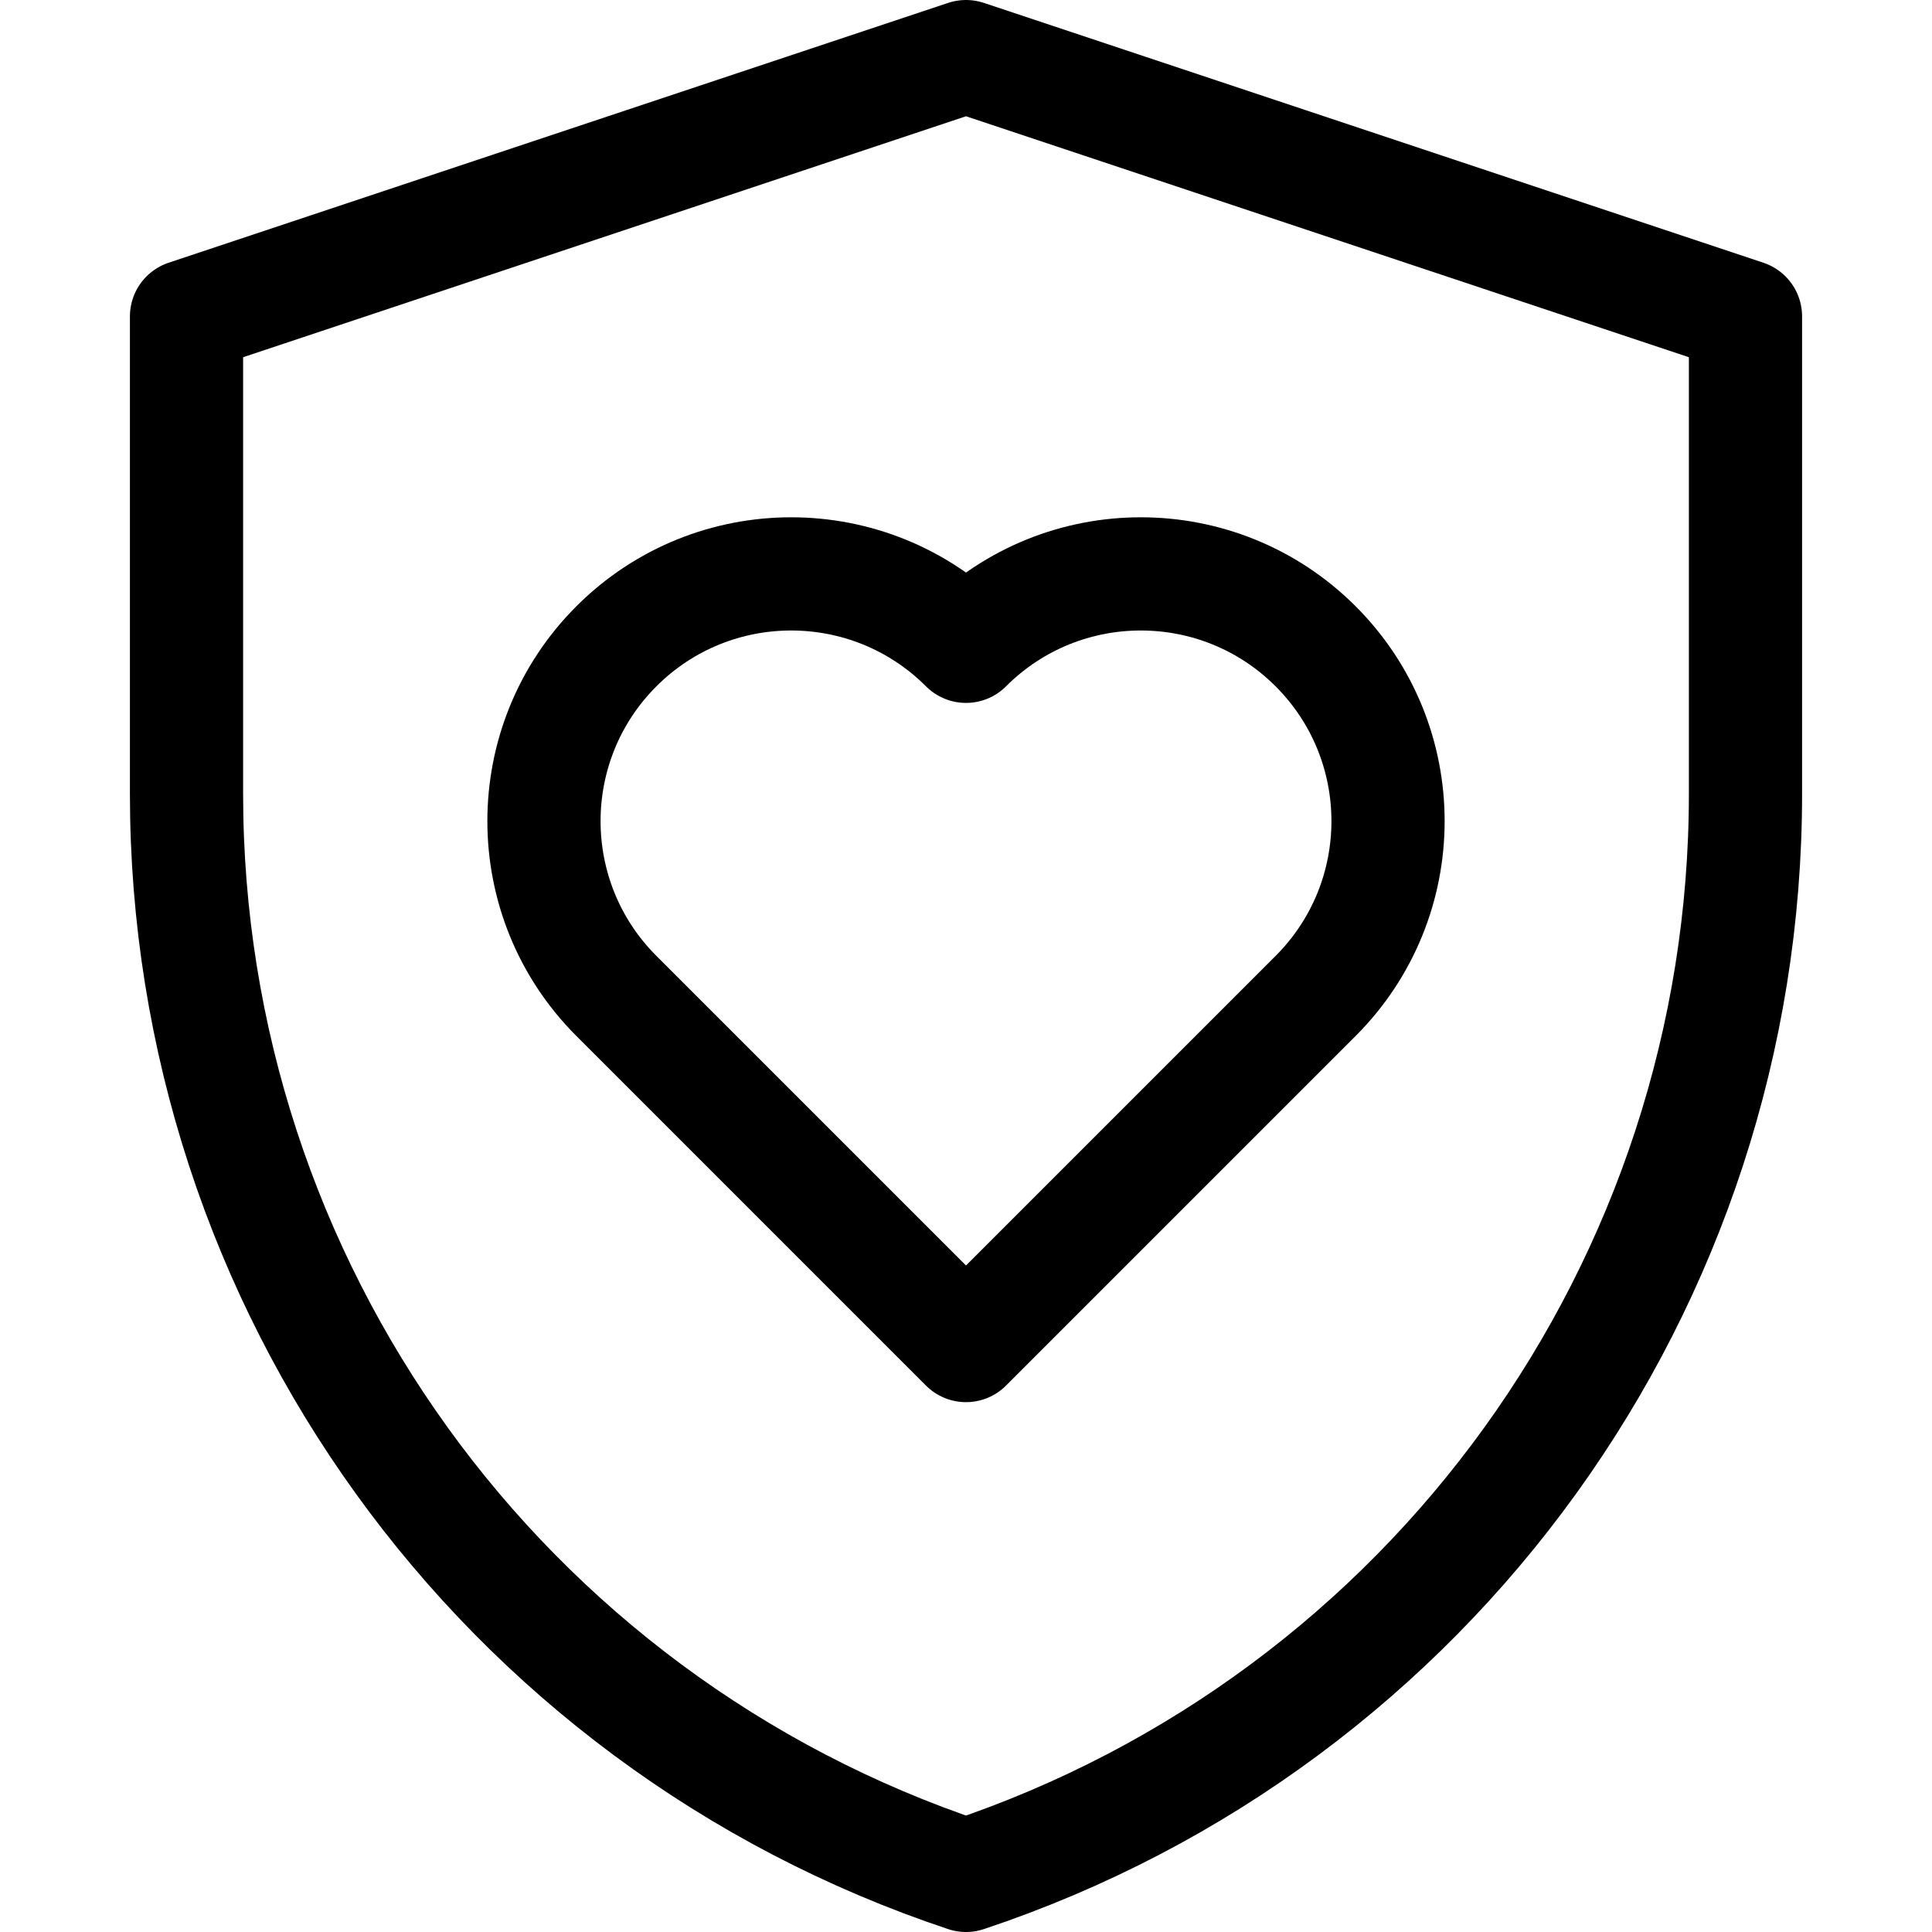
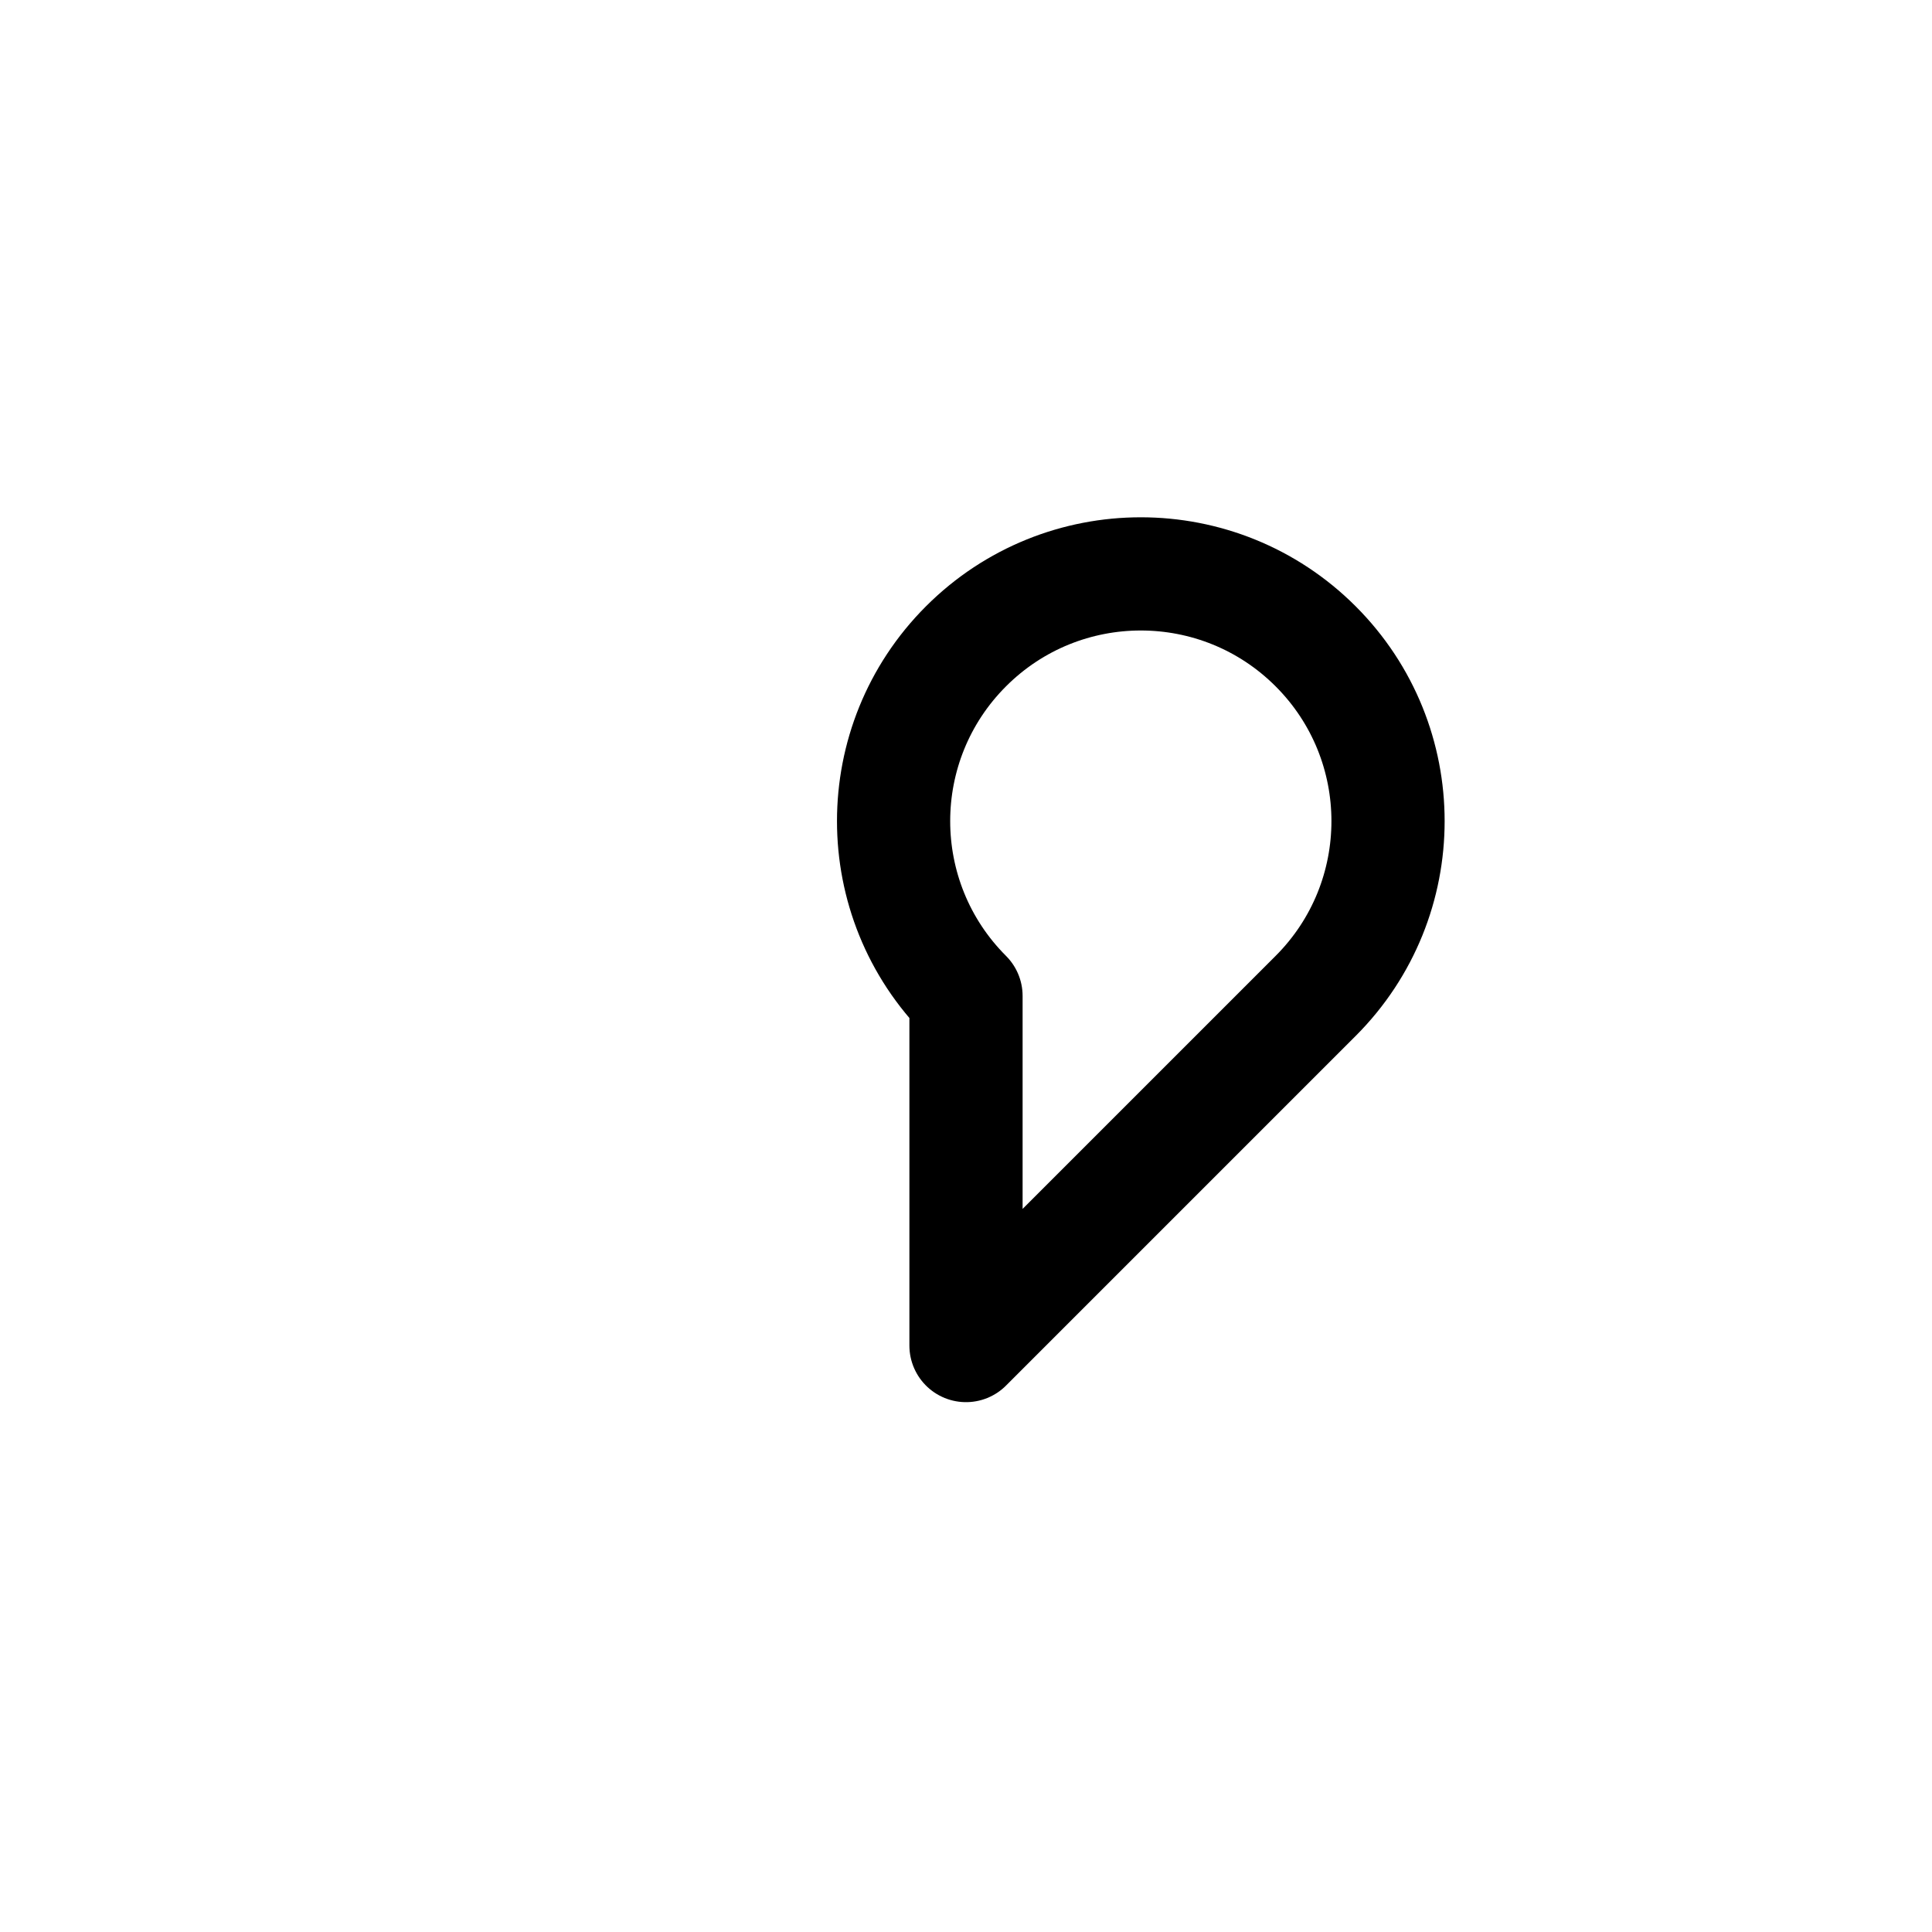
<svg xmlns="http://www.w3.org/2000/svg" version="1.1" id="Capa_1" x="0px" y="0px" viewBox="0 0 512 512" style="enable-background:new 0 0 512 512;" xml:space="preserve" width="512" height="512">
  <g>
-     <path style="fill:none;stroke:#000000;stroke-width:30;stroke-linecap:round;stroke-linejoin:round;stroke-miterlimit:10;" d="M49.429,83.857v126.541C49.429,340.433,132.637,455.879,256,497l0,0l0,0c123.362-41.121,206.571-156.567,206.571-286.602V83.857   L256,15L49.429,83.857z" />
-     <path style="fill:none;stroke:#000000;stroke-width:30;stroke-linejoin:round;stroke-miterlimit:10;" d="M256,171.278L256,171.278   c-25.586-25.586-67.068-25.586-92.653,0l0,0c-25.586,25.586-25.586,67.068,0,92.653L256,356.585l92.654-92.653   c25.586-25.586,25.586-67.068,0-92.653l0,0C323.068,145.692,281.586,145.692,256,171.278L256,171.278z" />
+     <path style="fill:none;stroke:#000000;stroke-width:30;stroke-linejoin:round;stroke-miterlimit:10;" d="M256,171.278L256,171.278   l0,0c-25.586,25.586-25.586,67.068,0,92.653L256,356.585l92.654-92.653   c25.586-25.586,25.586-67.068,0-92.653l0,0C323.068,145.692,281.586,145.692,256,171.278L256,171.278z" />
  </g>
</svg>